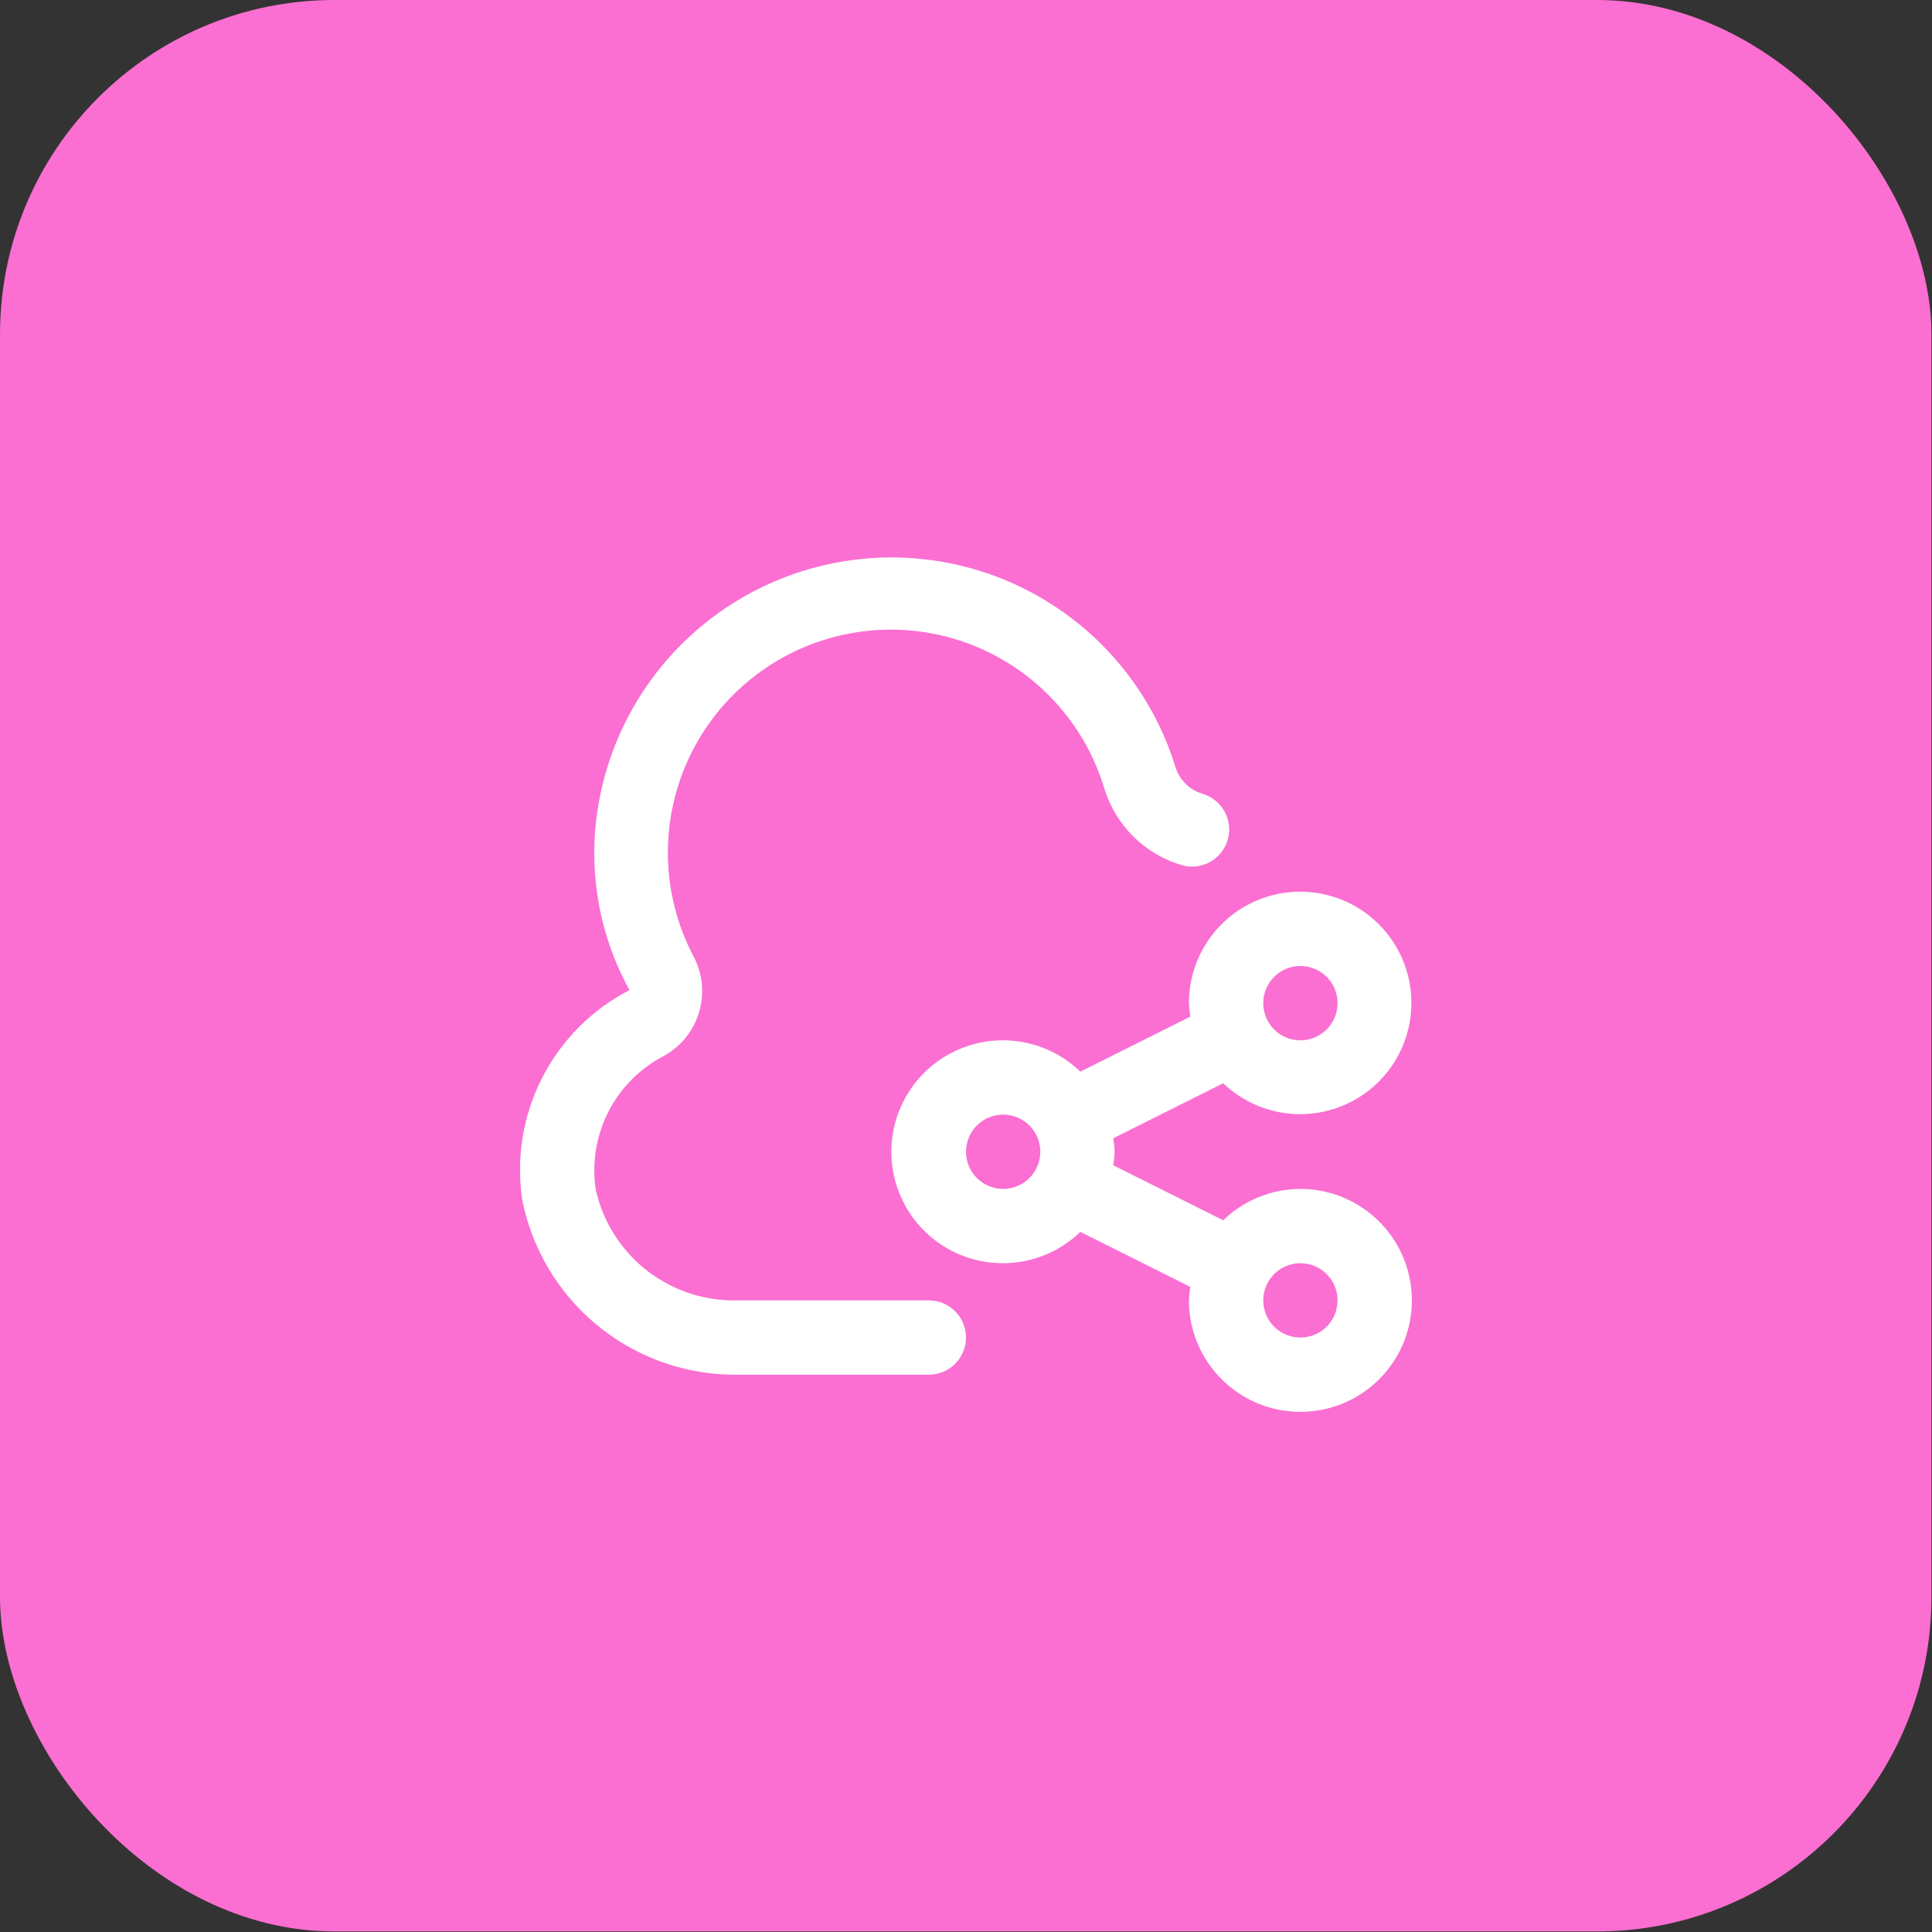
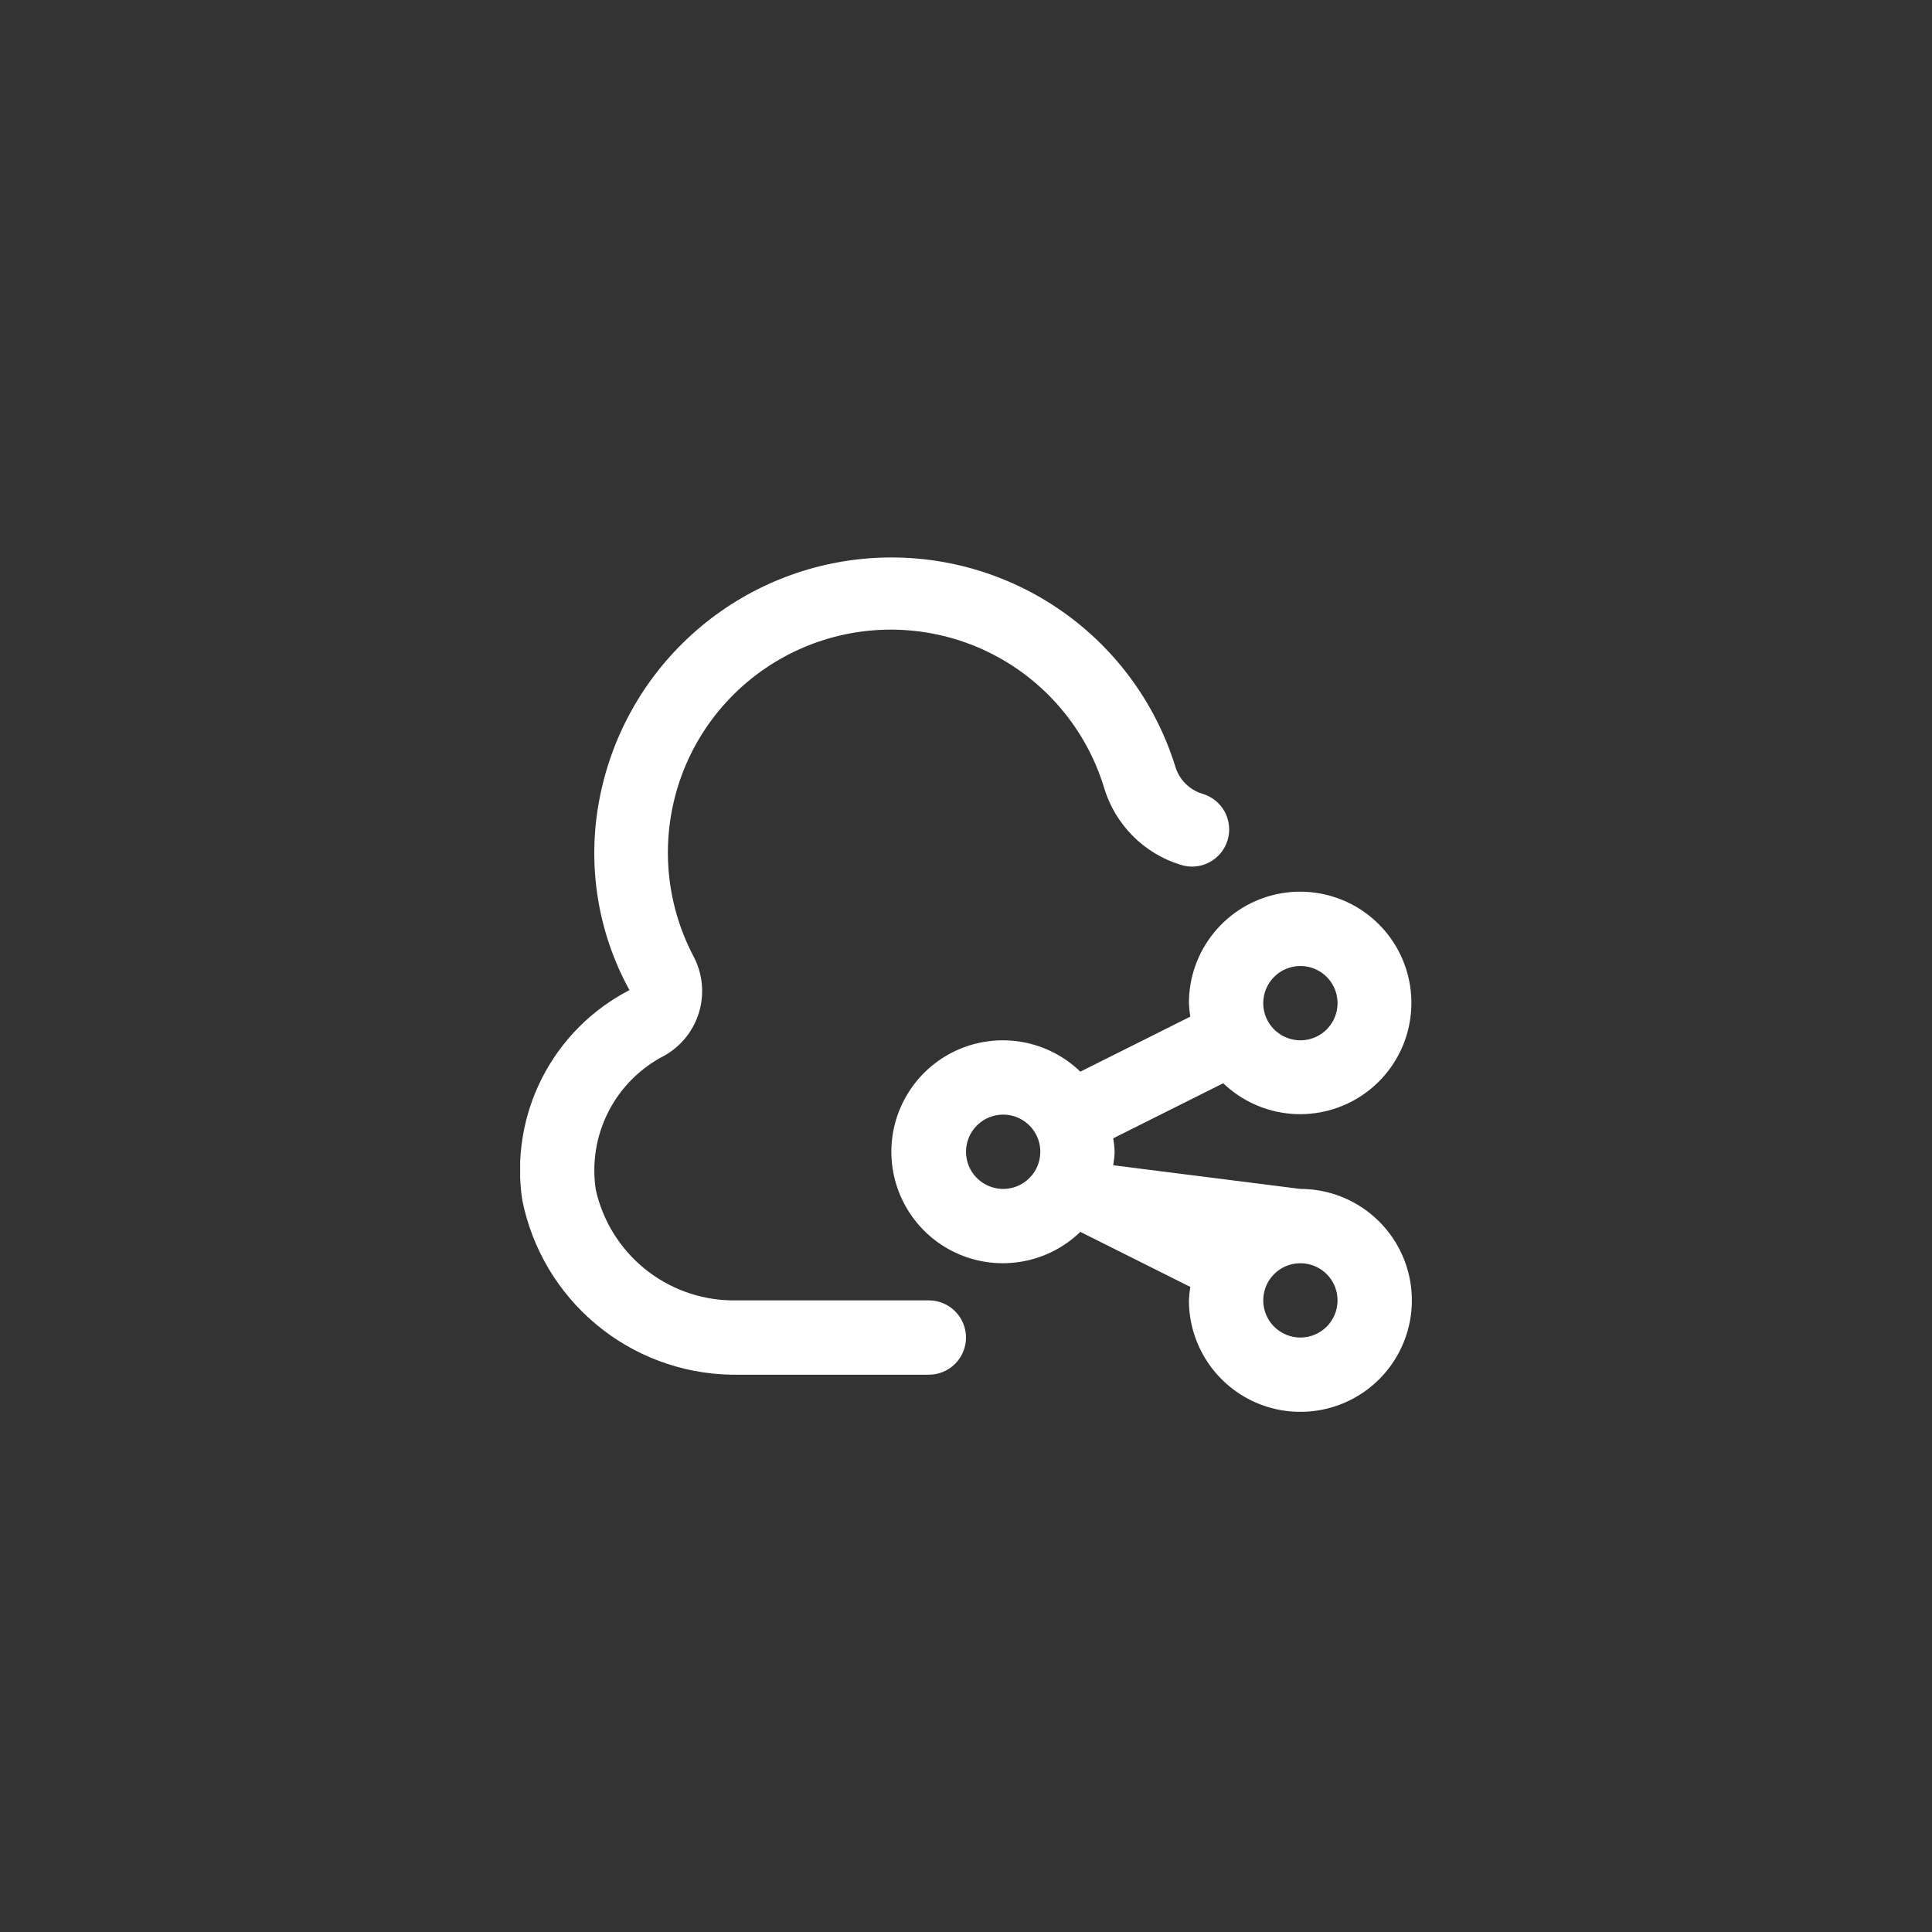
<svg xmlns="http://www.w3.org/2000/svg" width="52" height="52" viewBox="0 0 52 52" fill="none">
  <rect x="0" y="0" width="52" height="52" fill="#333333" stroke="none" />
-   <rect width="51.985" height="51.985" rx="9" fill="#FA6FD1" />
  <g clip-path="url(#clip0_44_33224)">
-     <path d="M35 32C34.225 32.001 33.48 32.304 32.923 32.844L29.963 31.363C29.983 31.243 29.996 31.122 30 31C29.996 30.878 29.983 30.757 29.963 30.637L32.923 29.156C33.422 29.633 34.07 29.924 34.758 29.979C35.446 30.033 36.132 29.848 36.699 29.455C37.266 29.062 37.681 28.485 37.871 27.822C38.062 27.159 38.018 26.45 37.747 25.816C37.475 25.181 36.993 24.66 36.381 24.34C35.769 24.021 35.066 23.922 34.39 24.061C33.714 24.201 33.107 24.569 32.672 25.105C32.236 25.64 31.999 26.31 32 27C32.005 27.122 32.017 27.243 32.037 27.363L29.077 28.844C28.654 28.434 28.119 28.158 27.54 28.051C26.961 27.943 26.363 28.008 25.82 28.238C25.278 28.468 24.815 28.852 24.49 29.344C24.165 29.835 23.991 30.411 23.991 31C23.991 31.589 24.165 32.165 24.49 32.656C24.815 33.148 25.278 33.532 25.82 33.762C26.363 33.992 26.961 34.057 27.54 33.949C28.119 33.842 28.654 33.566 29.077 33.156L32.037 34.637C32.017 34.757 32.005 34.878 32 35C32 35.593 32.176 36.173 32.506 36.667C32.836 37.16 33.304 37.545 33.852 37.772C34.401 37.999 35.004 38.058 35.586 37.942C36.168 37.827 36.702 37.541 37.122 37.121C37.541 36.702 37.827 36.167 37.943 35.585C38.059 35.003 37.999 34.4 37.772 33.852C37.545 33.304 37.16 32.835 36.667 32.506C36.174 32.176 35.594 32 35 32ZM35 26C35.198 26 35.392 26.059 35.556 26.169C35.72 26.278 35.849 26.435 35.924 26.617C36 26.8 36.02 27.001 35.981 27.195C35.943 27.389 35.847 27.567 35.708 27.707C35.568 27.847 35.389 27.942 35.196 27.981C35.002 28.019 34.8 28 34.618 27.924C34.435 27.848 34.279 27.72 34.169 27.556C34.059 27.391 34 27.198 34 27C34 26.735 34.106 26.48 34.293 26.293C34.481 26.105 34.735 26 35 26ZM27 32C26.803 32 26.609 31.941 26.445 31.831C26.28 31.722 26.152 31.565 26.076 31.383C26.001 31.2 25.981 30.999 26.02 30.805C26.058 30.611 26.153 30.433 26.293 30.293C26.433 30.153 26.611 30.058 26.805 30.019C26.999 29.981 27.2 30 27.383 30.076C27.566 30.152 27.722 30.28 27.832 30.445C27.942 30.609 28 30.802 28 31C28 31.265 27.895 31.52 27.707 31.707C27.52 31.895 27.266 32 27 32ZM35 36C34.803 36 34.609 35.941 34.445 35.831C34.28 35.722 34.152 35.565 34.077 35.383C34.001 35.2 33.981 34.999 34.02 34.805C34.058 34.611 34.153 34.433 34.293 34.293C34.433 34.153 34.611 34.058 34.805 34.019C34.999 33.981 35.2 34.001 35.383 34.076C35.566 34.152 35.722 34.28 35.832 34.444C35.942 34.609 36 34.802 36 35C36 35.265 35.895 35.52 35.708 35.707C35.52 35.895 35.266 36 35 36ZM26 36C26 36.265 25.895 36.52 25.707 36.707C25.52 36.895 25.266 37 25 37H19.679C18.347 36.976 17.062 36.496 16.04 35.641C15.017 34.786 14.318 33.607 14.057 32.3C13.887 31.175 14.074 30.024 14.591 29.011C15.109 27.997 15.931 27.171 16.942 26.649C16.074 25.07 15.791 23.236 16.142 21.469C16.484 19.721 17.399 18.138 18.743 16.969C20.086 15.8 21.781 15.113 23.559 15.016C25.338 14.919 27.097 15.419 28.56 16.435C30.022 17.451 31.103 18.927 31.632 20.627C31.683 20.8 31.775 20.957 31.901 21.085C32.027 21.213 32.183 21.309 32.354 21.362C32.483 21.398 32.603 21.46 32.707 21.543C32.811 21.626 32.898 21.729 32.962 21.846C33.025 21.963 33.065 22.092 33.078 22.225C33.092 22.357 33.078 22.491 33.039 22.619C33 22.746 32.936 22.864 32.85 22.967C32.764 23.069 32.659 23.153 32.541 23.214C32.422 23.275 32.292 23.312 32.16 23.322C32.026 23.332 31.893 23.315 31.766 23.273C31.284 23.123 30.846 22.858 30.49 22.5C30.134 22.142 29.87 21.703 29.722 21.22C29.482 20.419 29.076 19.678 28.532 19.043C27.988 18.408 27.317 17.893 26.563 17.533C25.808 17.172 24.987 16.974 24.151 16.949C23.315 16.925 22.484 17.076 21.709 17.392C20.935 17.707 20.236 18.182 19.655 18.784C19.075 19.386 18.627 20.103 18.34 20.888C18.054 21.674 17.934 22.51 17.989 23.345C18.045 24.179 18.274 24.992 18.662 25.733C18.91 26.195 18.965 26.736 18.817 27.238C18.669 27.741 18.329 28.165 17.87 28.419C17.227 28.752 16.703 29.279 16.374 29.924C16.045 30.57 15.927 31.302 16.035 32.019C16.221 32.853 16.68 33.6 17.341 34.14C18.002 34.681 18.826 34.984 19.679 35H25C25.266 35 25.52 35.105 25.707 35.293C25.895 35.48 26 35.735 26 36Z" fill="white" />
+     <path d="M35 32L29.963 31.363C29.983 31.243 29.996 31.122 30 31C29.996 30.878 29.983 30.757 29.963 30.637L32.923 29.156C33.422 29.633 34.07 29.924 34.758 29.979C35.446 30.033 36.132 29.848 36.699 29.455C37.266 29.062 37.681 28.485 37.871 27.822C38.062 27.159 38.018 26.45 37.747 25.816C37.475 25.181 36.993 24.66 36.381 24.34C35.769 24.021 35.066 23.922 34.39 24.061C33.714 24.201 33.107 24.569 32.672 25.105C32.236 25.64 31.999 26.31 32 27C32.005 27.122 32.017 27.243 32.037 27.363L29.077 28.844C28.654 28.434 28.119 28.158 27.54 28.051C26.961 27.943 26.363 28.008 25.82 28.238C25.278 28.468 24.815 28.852 24.49 29.344C24.165 29.835 23.991 30.411 23.991 31C23.991 31.589 24.165 32.165 24.49 32.656C24.815 33.148 25.278 33.532 25.82 33.762C26.363 33.992 26.961 34.057 27.54 33.949C28.119 33.842 28.654 33.566 29.077 33.156L32.037 34.637C32.017 34.757 32.005 34.878 32 35C32 35.593 32.176 36.173 32.506 36.667C32.836 37.16 33.304 37.545 33.852 37.772C34.401 37.999 35.004 38.058 35.586 37.942C36.168 37.827 36.702 37.541 37.122 37.121C37.541 36.702 37.827 36.167 37.943 35.585C38.059 35.003 37.999 34.4 37.772 33.852C37.545 33.304 37.16 32.835 36.667 32.506C36.174 32.176 35.594 32 35 32ZM35 26C35.198 26 35.392 26.059 35.556 26.169C35.72 26.278 35.849 26.435 35.924 26.617C36 26.8 36.02 27.001 35.981 27.195C35.943 27.389 35.847 27.567 35.708 27.707C35.568 27.847 35.389 27.942 35.196 27.981C35.002 28.019 34.8 28 34.618 27.924C34.435 27.848 34.279 27.72 34.169 27.556C34.059 27.391 34 27.198 34 27C34 26.735 34.106 26.48 34.293 26.293C34.481 26.105 34.735 26 35 26ZM27 32C26.803 32 26.609 31.941 26.445 31.831C26.28 31.722 26.152 31.565 26.076 31.383C26.001 31.2 25.981 30.999 26.02 30.805C26.058 30.611 26.153 30.433 26.293 30.293C26.433 30.153 26.611 30.058 26.805 30.019C26.999 29.981 27.2 30 27.383 30.076C27.566 30.152 27.722 30.28 27.832 30.445C27.942 30.609 28 30.802 28 31C28 31.265 27.895 31.52 27.707 31.707C27.52 31.895 27.266 32 27 32ZM35 36C34.803 36 34.609 35.941 34.445 35.831C34.28 35.722 34.152 35.565 34.077 35.383C34.001 35.2 33.981 34.999 34.02 34.805C34.058 34.611 34.153 34.433 34.293 34.293C34.433 34.153 34.611 34.058 34.805 34.019C34.999 33.981 35.2 34.001 35.383 34.076C35.566 34.152 35.722 34.28 35.832 34.444C35.942 34.609 36 34.802 36 35C36 35.265 35.895 35.52 35.708 35.707C35.52 35.895 35.266 36 35 36ZM26 36C26 36.265 25.895 36.52 25.707 36.707C25.52 36.895 25.266 37 25 37H19.679C18.347 36.976 17.062 36.496 16.04 35.641C15.017 34.786 14.318 33.607 14.057 32.3C13.887 31.175 14.074 30.024 14.591 29.011C15.109 27.997 15.931 27.171 16.942 26.649C16.074 25.07 15.791 23.236 16.142 21.469C16.484 19.721 17.399 18.138 18.743 16.969C20.086 15.8 21.781 15.113 23.559 15.016C25.338 14.919 27.097 15.419 28.56 16.435C30.022 17.451 31.103 18.927 31.632 20.627C31.683 20.8 31.775 20.957 31.901 21.085C32.027 21.213 32.183 21.309 32.354 21.362C32.483 21.398 32.603 21.46 32.707 21.543C32.811 21.626 32.898 21.729 32.962 21.846C33.025 21.963 33.065 22.092 33.078 22.225C33.092 22.357 33.078 22.491 33.039 22.619C33 22.746 32.936 22.864 32.85 22.967C32.764 23.069 32.659 23.153 32.541 23.214C32.422 23.275 32.292 23.312 32.16 23.322C32.026 23.332 31.893 23.315 31.766 23.273C31.284 23.123 30.846 22.858 30.49 22.5C30.134 22.142 29.87 21.703 29.722 21.22C29.482 20.419 29.076 19.678 28.532 19.043C27.988 18.408 27.317 17.893 26.563 17.533C25.808 17.172 24.987 16.974 24.151 16.949C23.315 16.925 22.484 17.076 21.709 17.392C20.935 17.707 20.236 18.182 19.655 18.784C19.075 19.386 18.627 20.103 18.34 20.888C18.054 21.674 17.934 22.51 17.989 23.345C18.045 24.179 18.274 24.992 18.662 25.733C18.91 26.195 18.965 26.736 18.817 27.238C18.669 27.741 18.329 28.165 17.87 28.419C17.227 28.752 16.703 29.279 16.374 29.924C16.045 30.57 15.927 31.302 16.035 32.019C16.221 32.853 16.68 33.6 17.341 34.14C18.002 34.681 18.826 34.984 19.679 35H25C25.266 35 25.52 35.105 25.707 35.293C25.895 35.48 26 35.735 26 36Z" fill="white" />
  </g>
  <defs>
    <clipPath id="clip0_44_33224">
      <rect width="24" height="24" fill="white" transform="translate(14 14)" />
    </clipPath>
  </defs>
</svg>